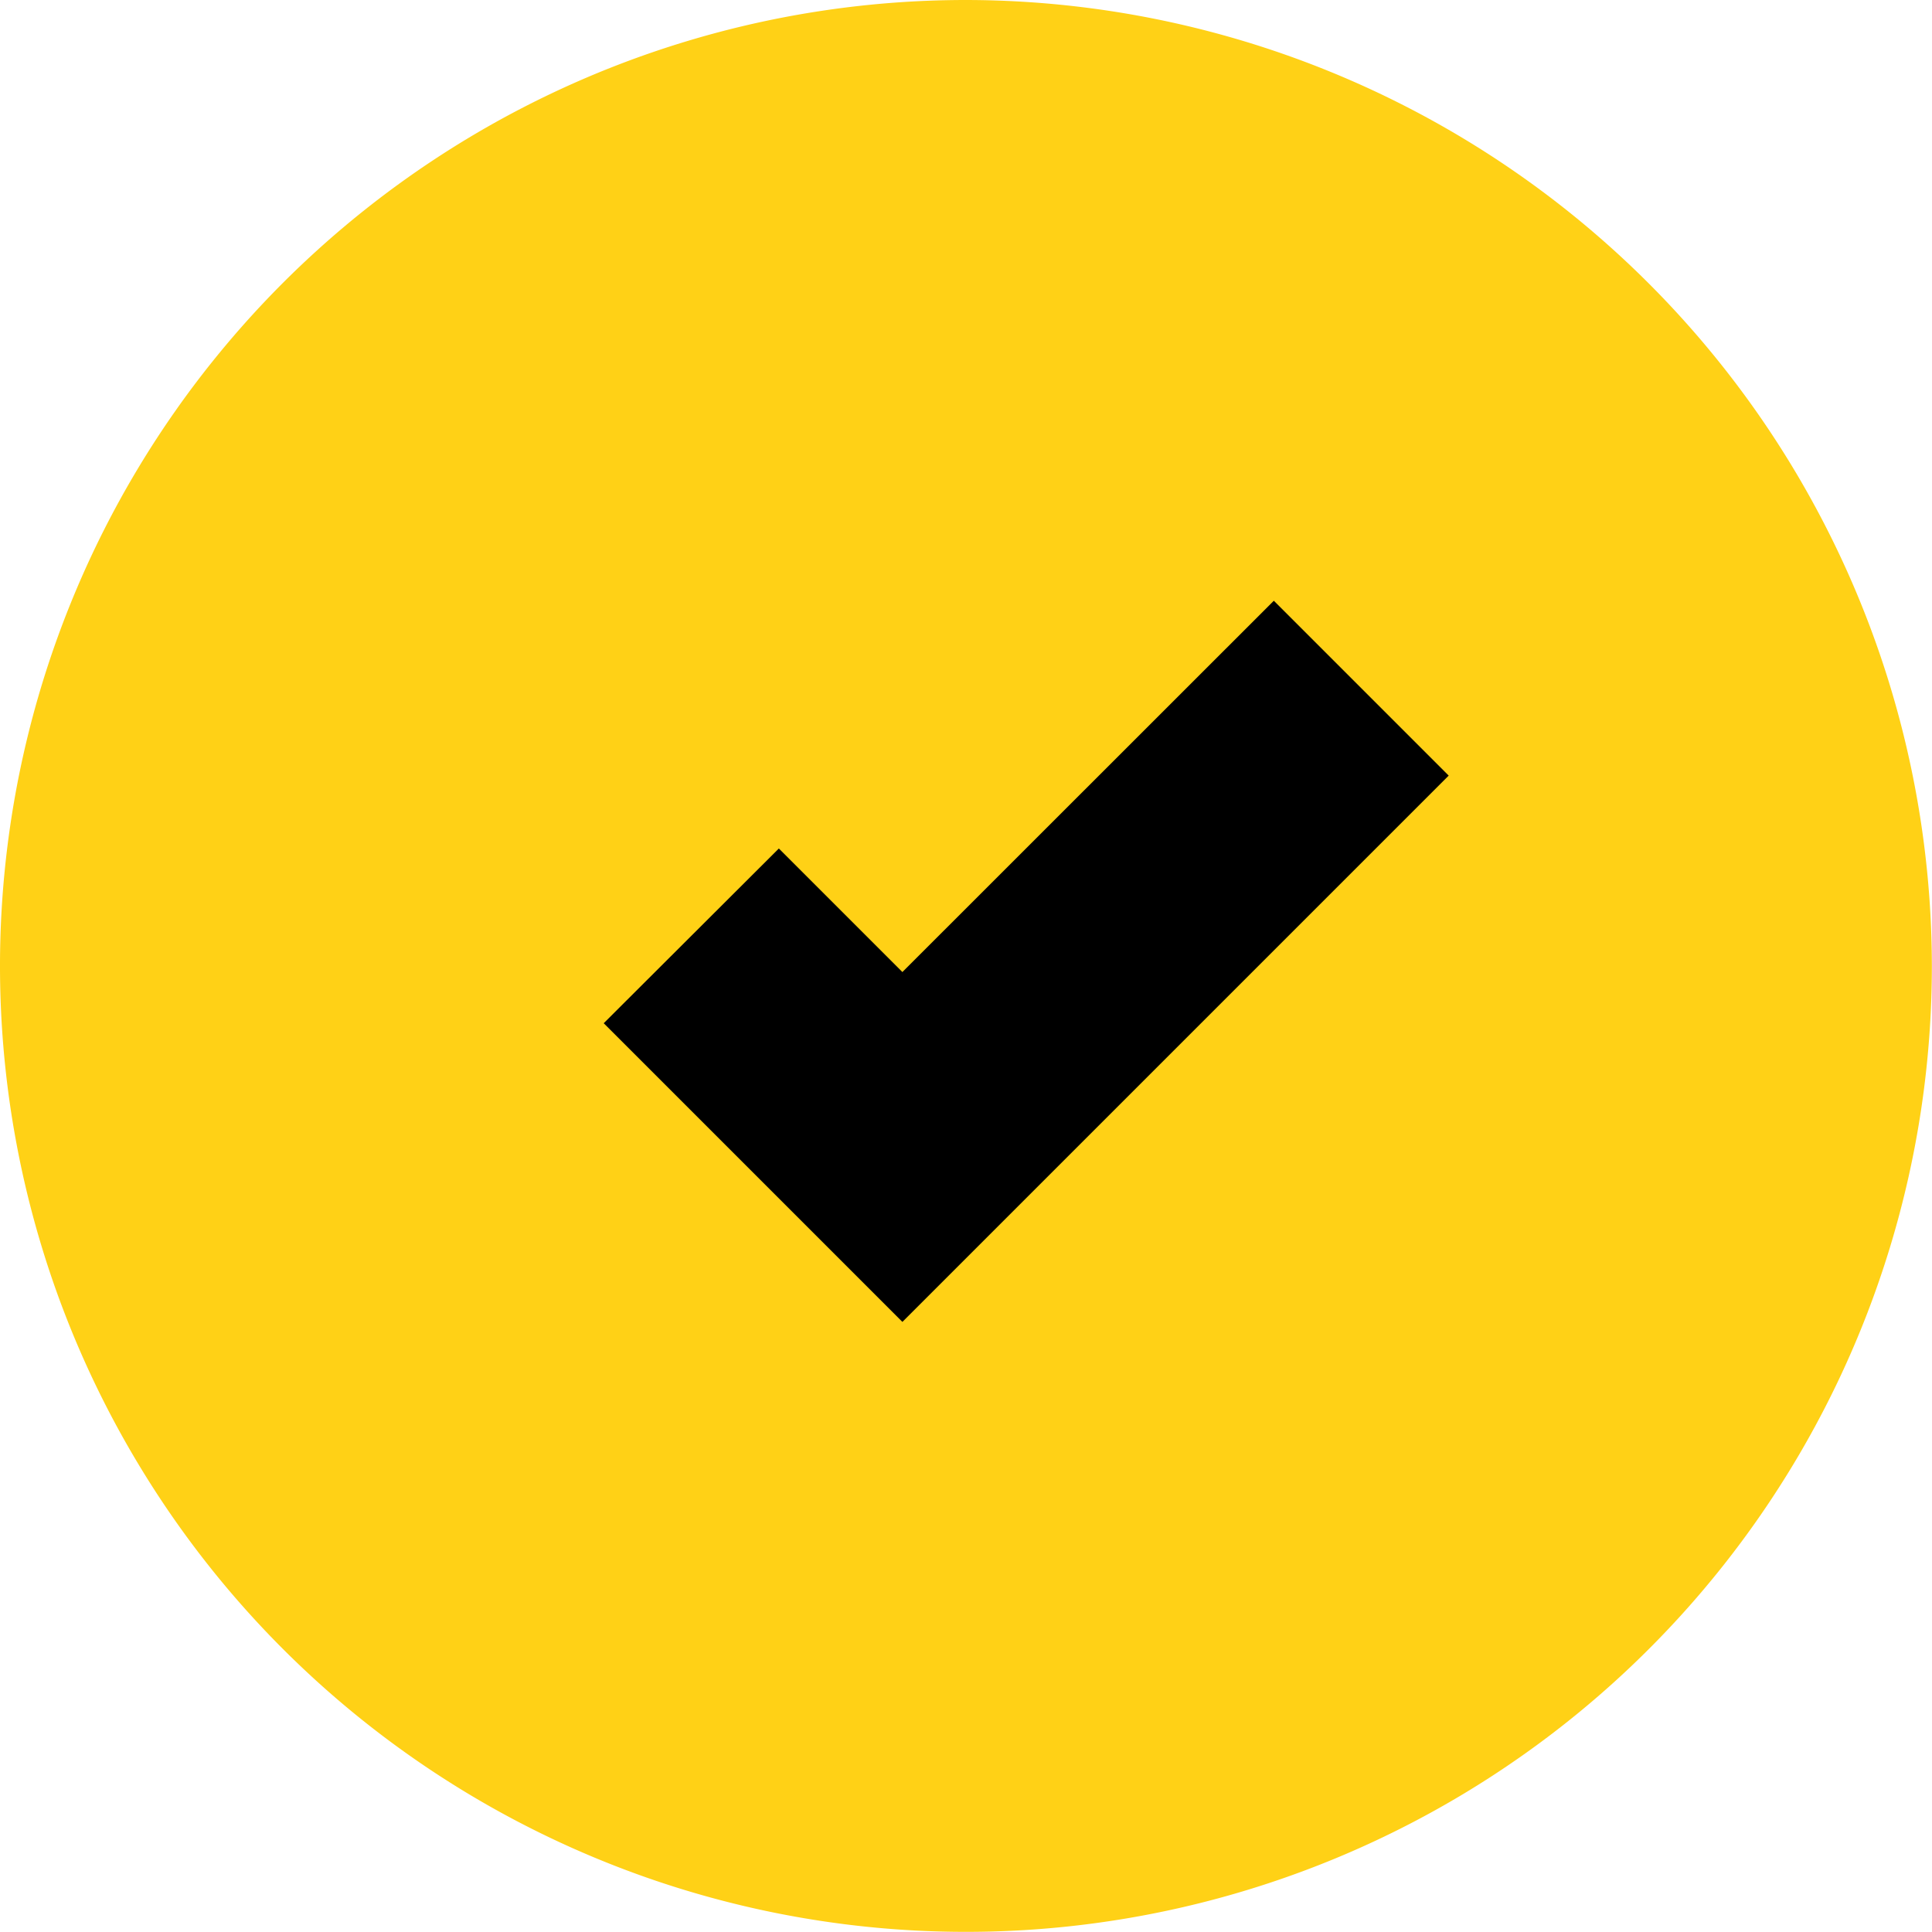
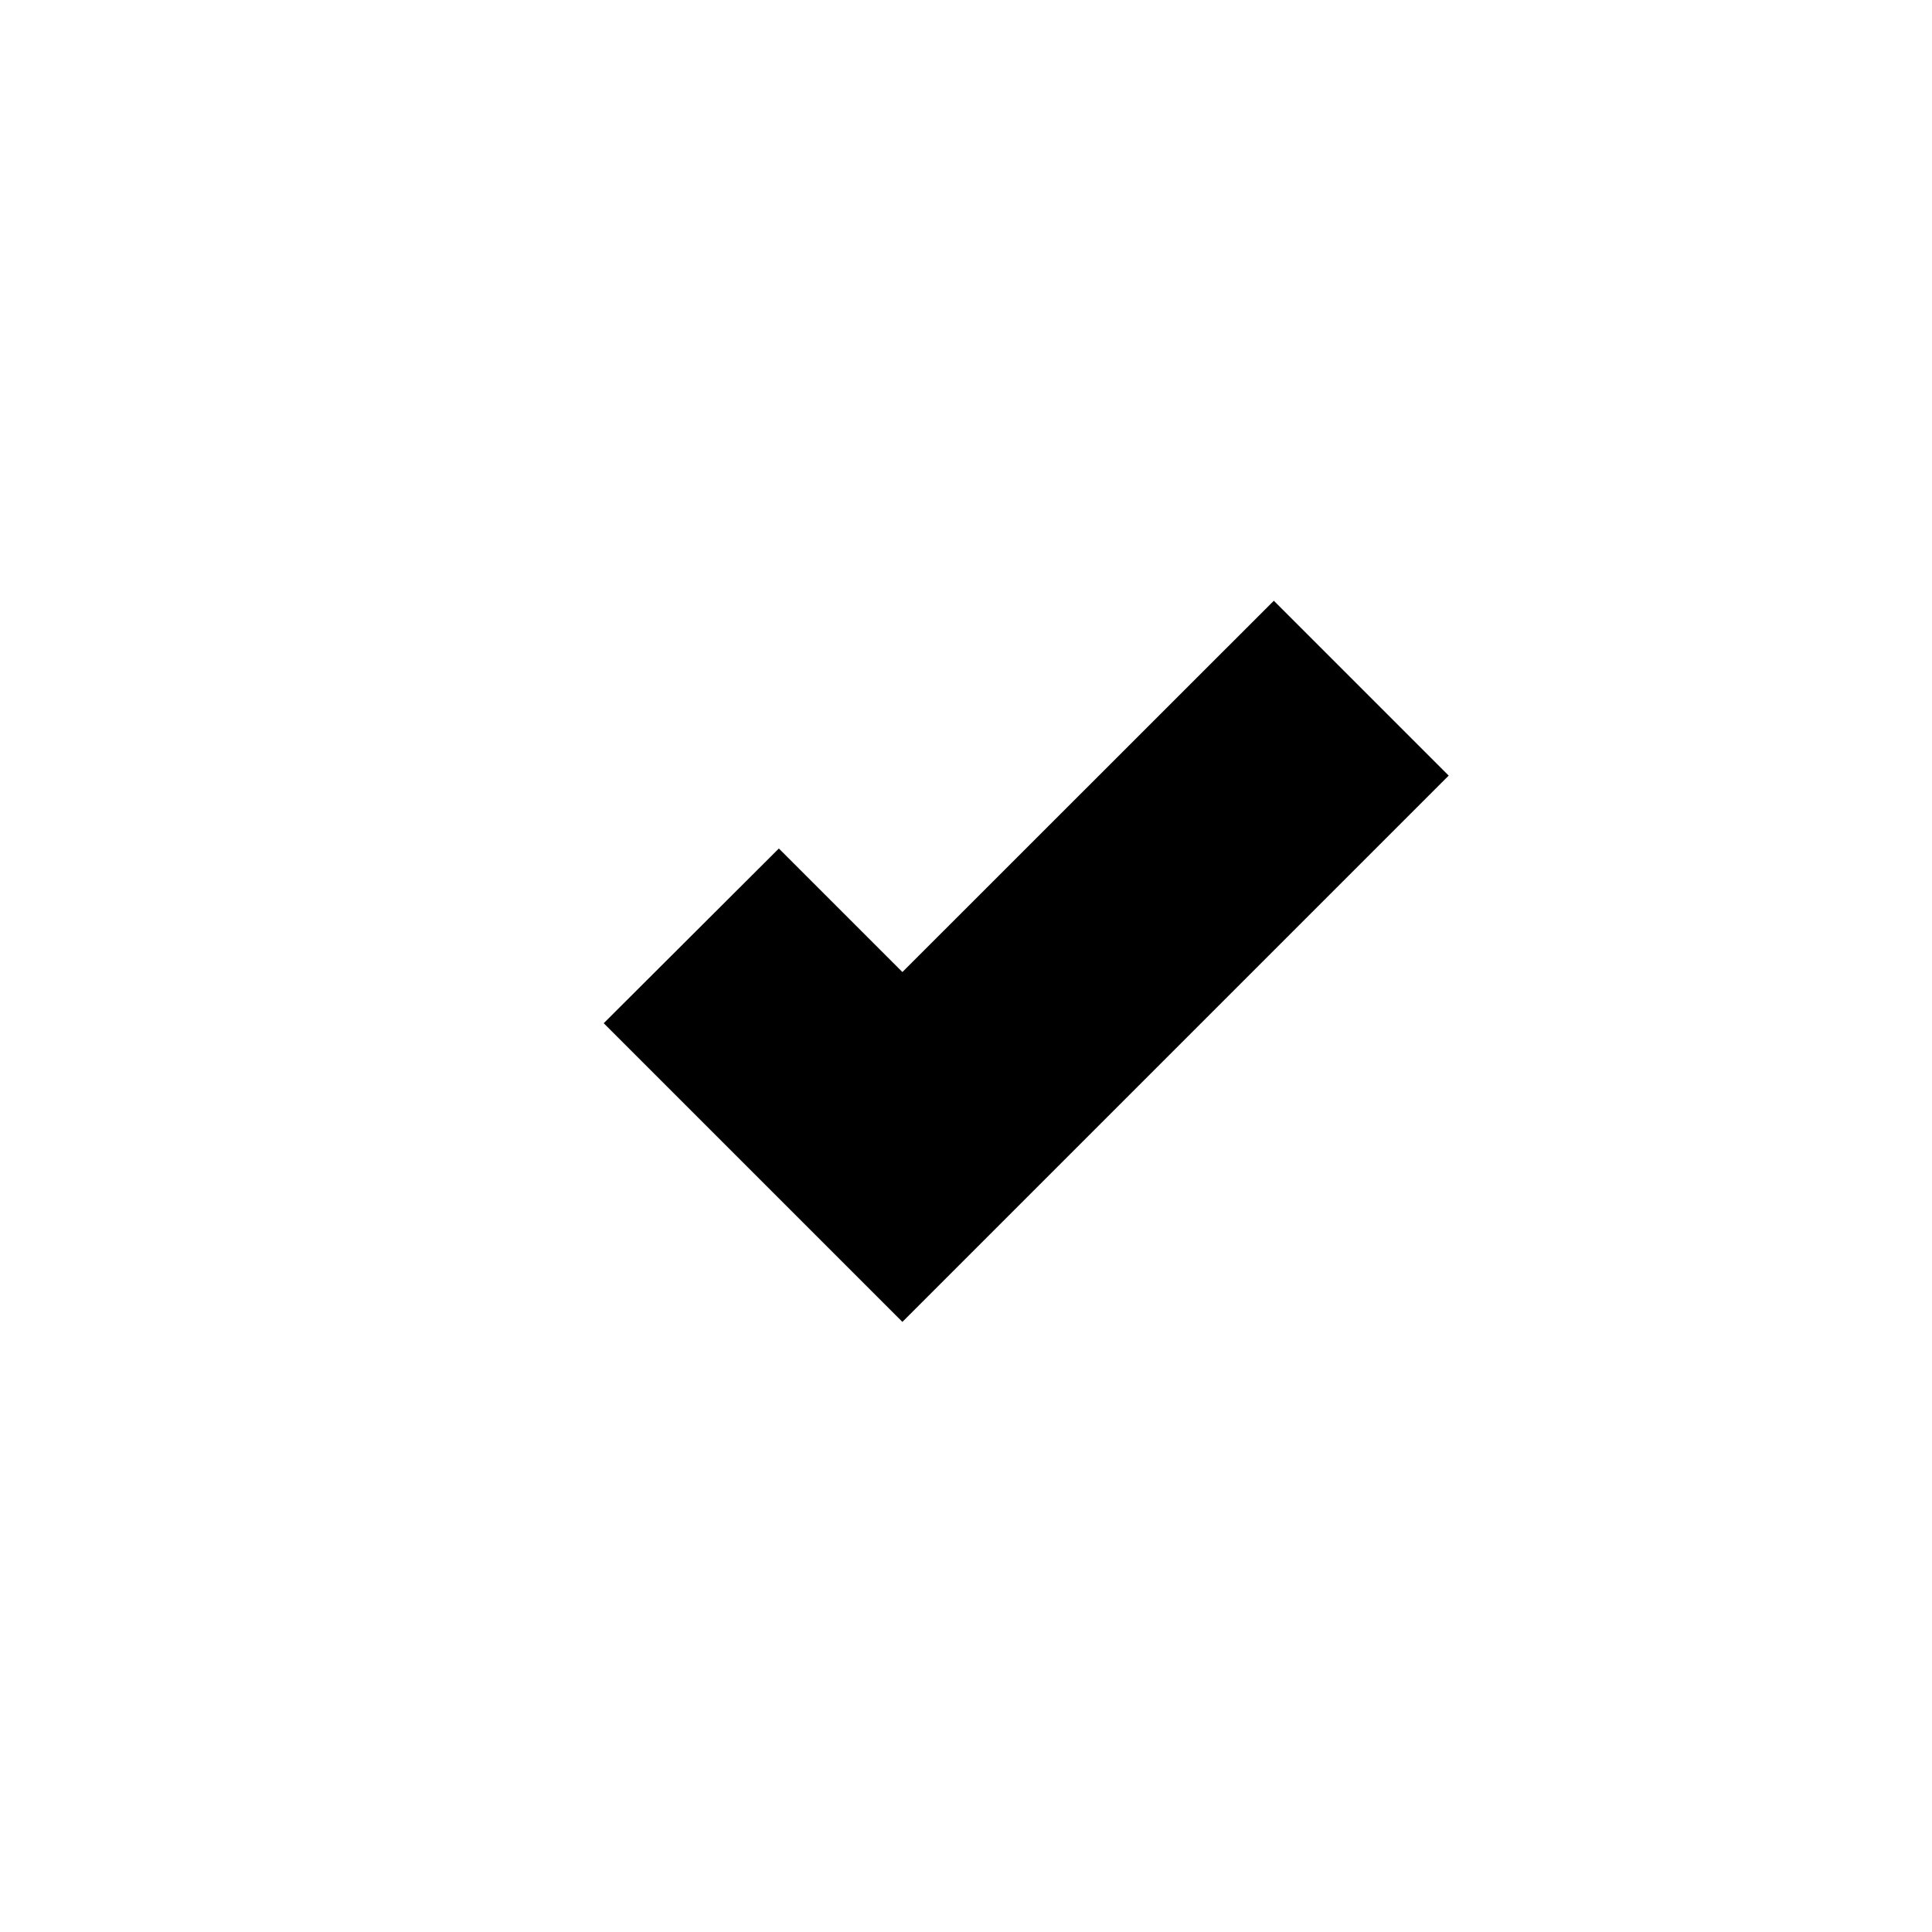
<svg xmlns="http://www.w3.org/2000/svg" width="14.231" height="14.231" viewBox="0 0 14.231 14.231">
  <g id="Group_9922" data-name="Group 9922" transform="translate(-3.558 -3.558)">
-     <path id="Path" d="M11.115,4a7.115,7.115,0,1,0,7.115,7.115A7.124,7.124,0,0,0,11.115,4Z" transform="translate(-0.442 -0.442)" fill="#ffd116" />
    <path id="Path-2" data-name="Path" d="M11.2,11.71,10.29,10.8,9,12.087l2.2,2.2,4.024-4.024L13.936,8.975Z" transform="translate(-0.995 -0.992)" />
  </g>
</svg>